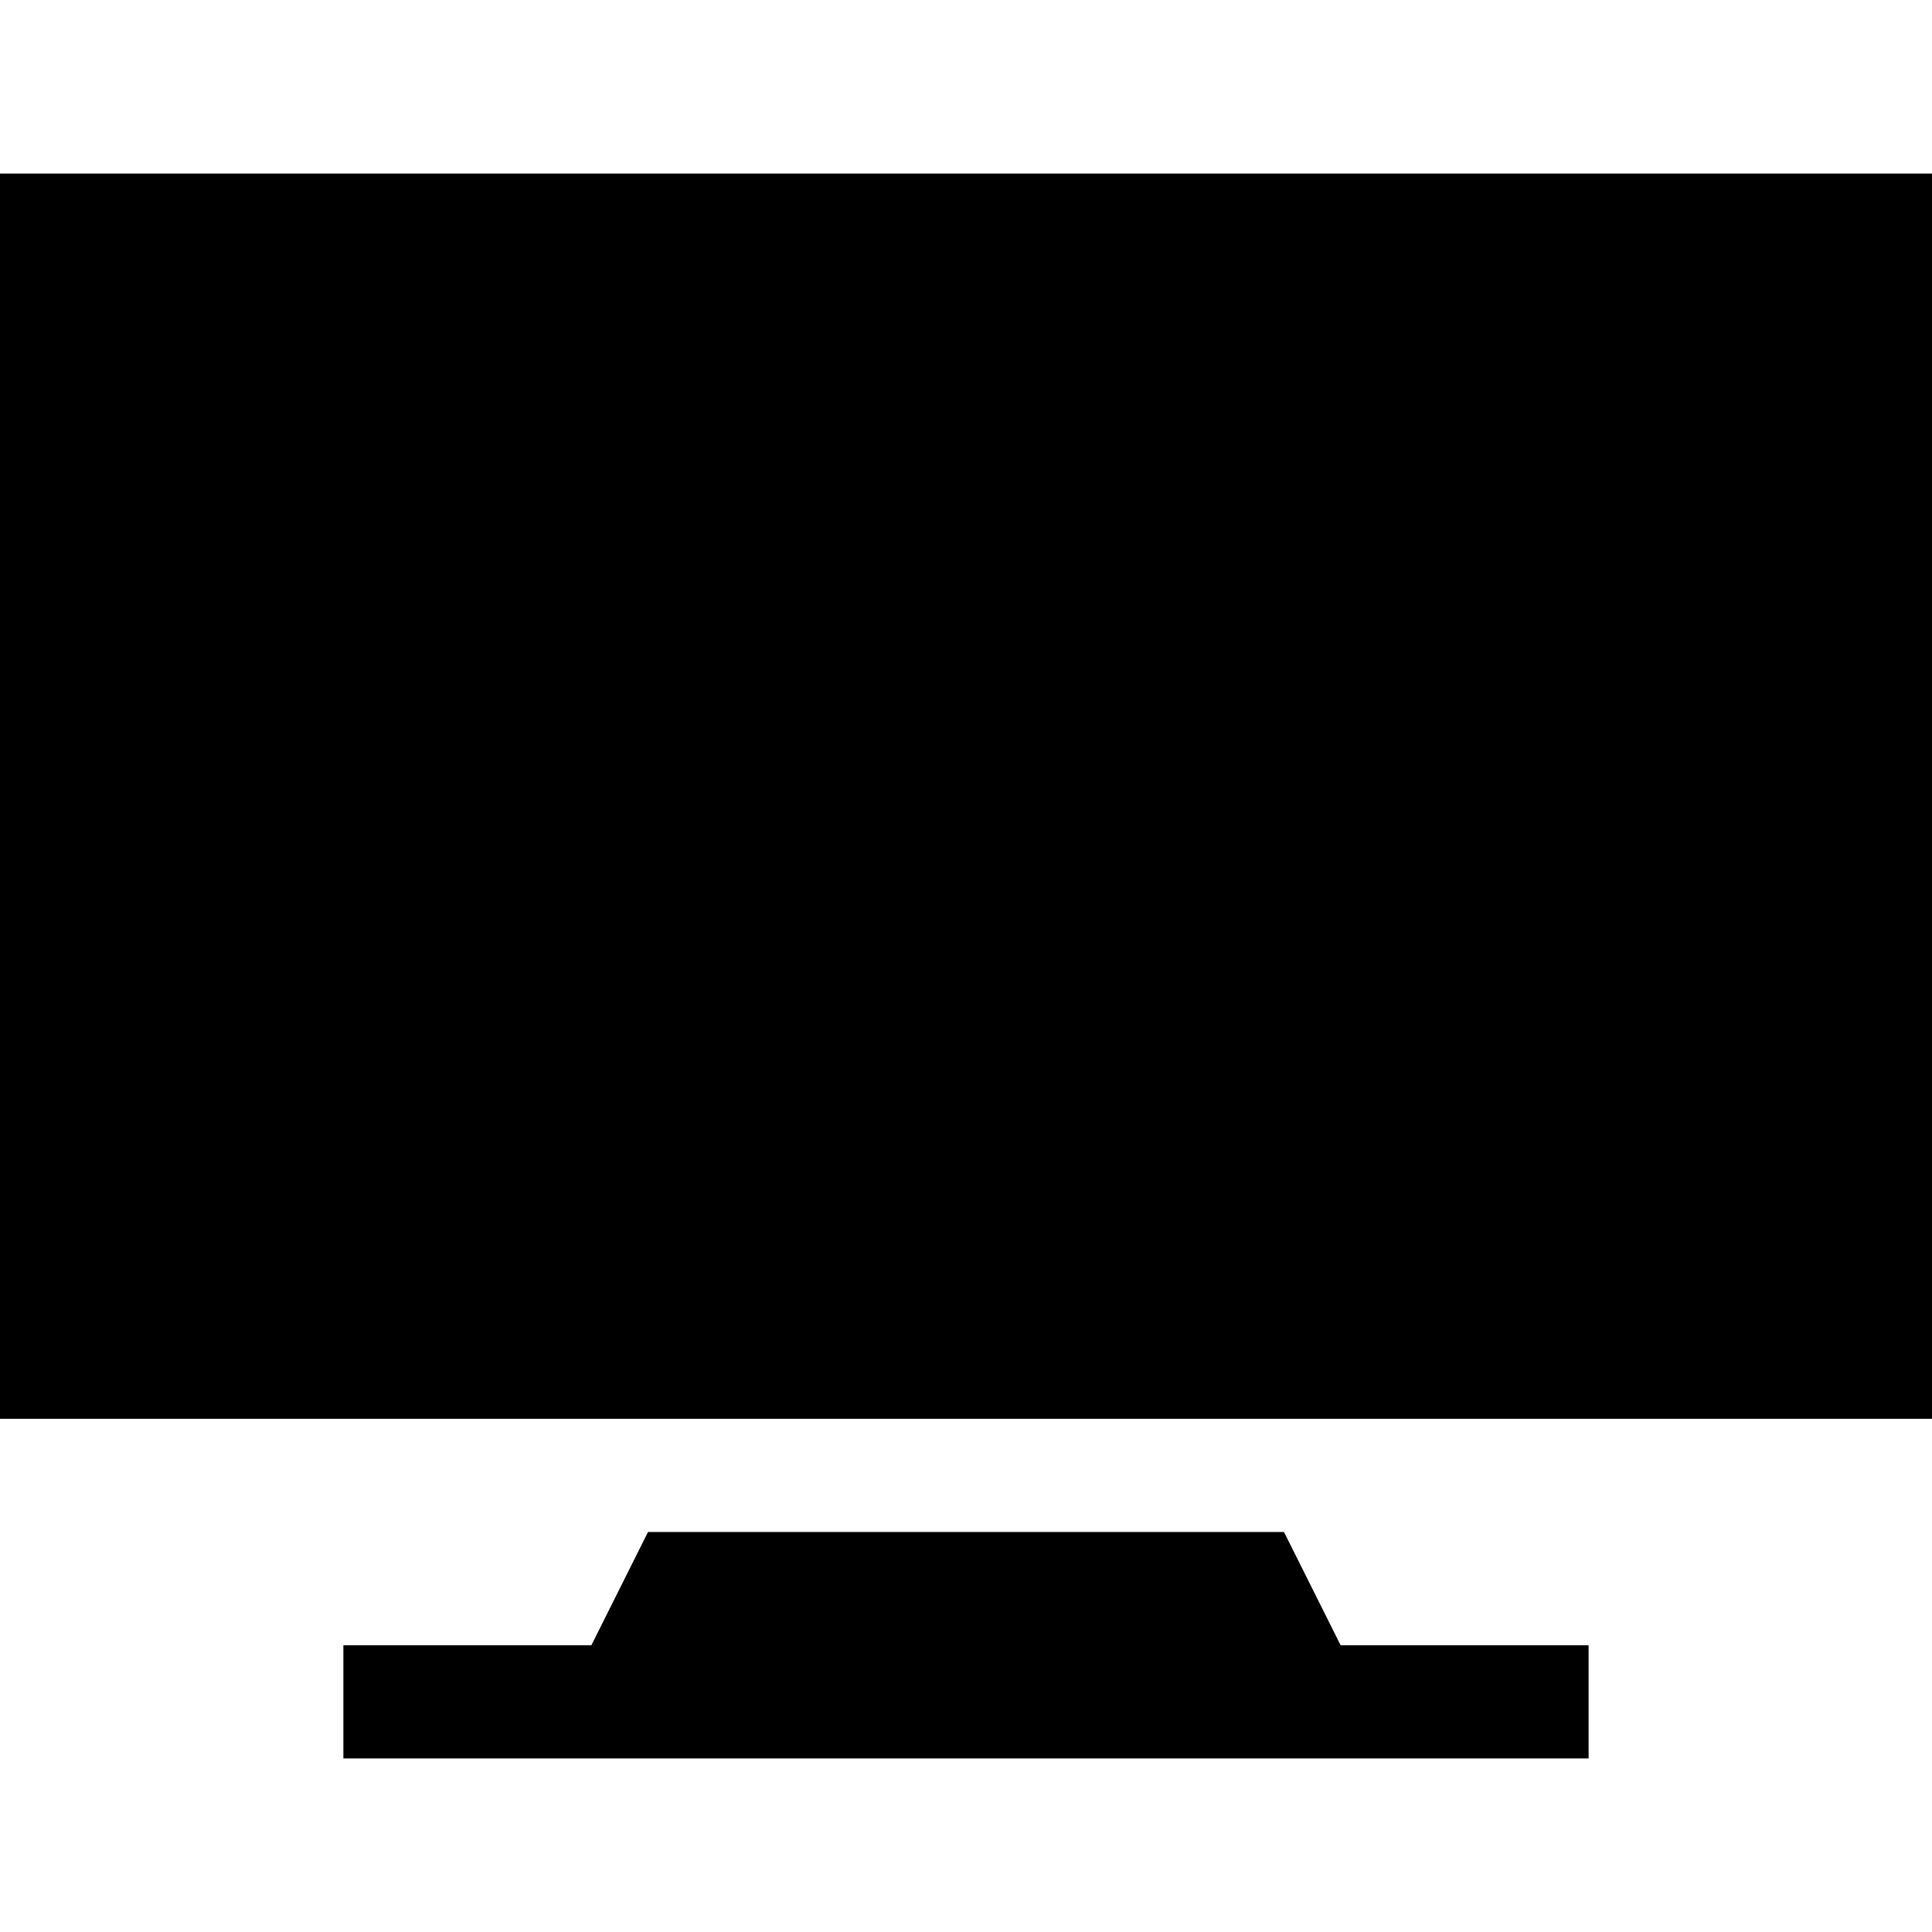
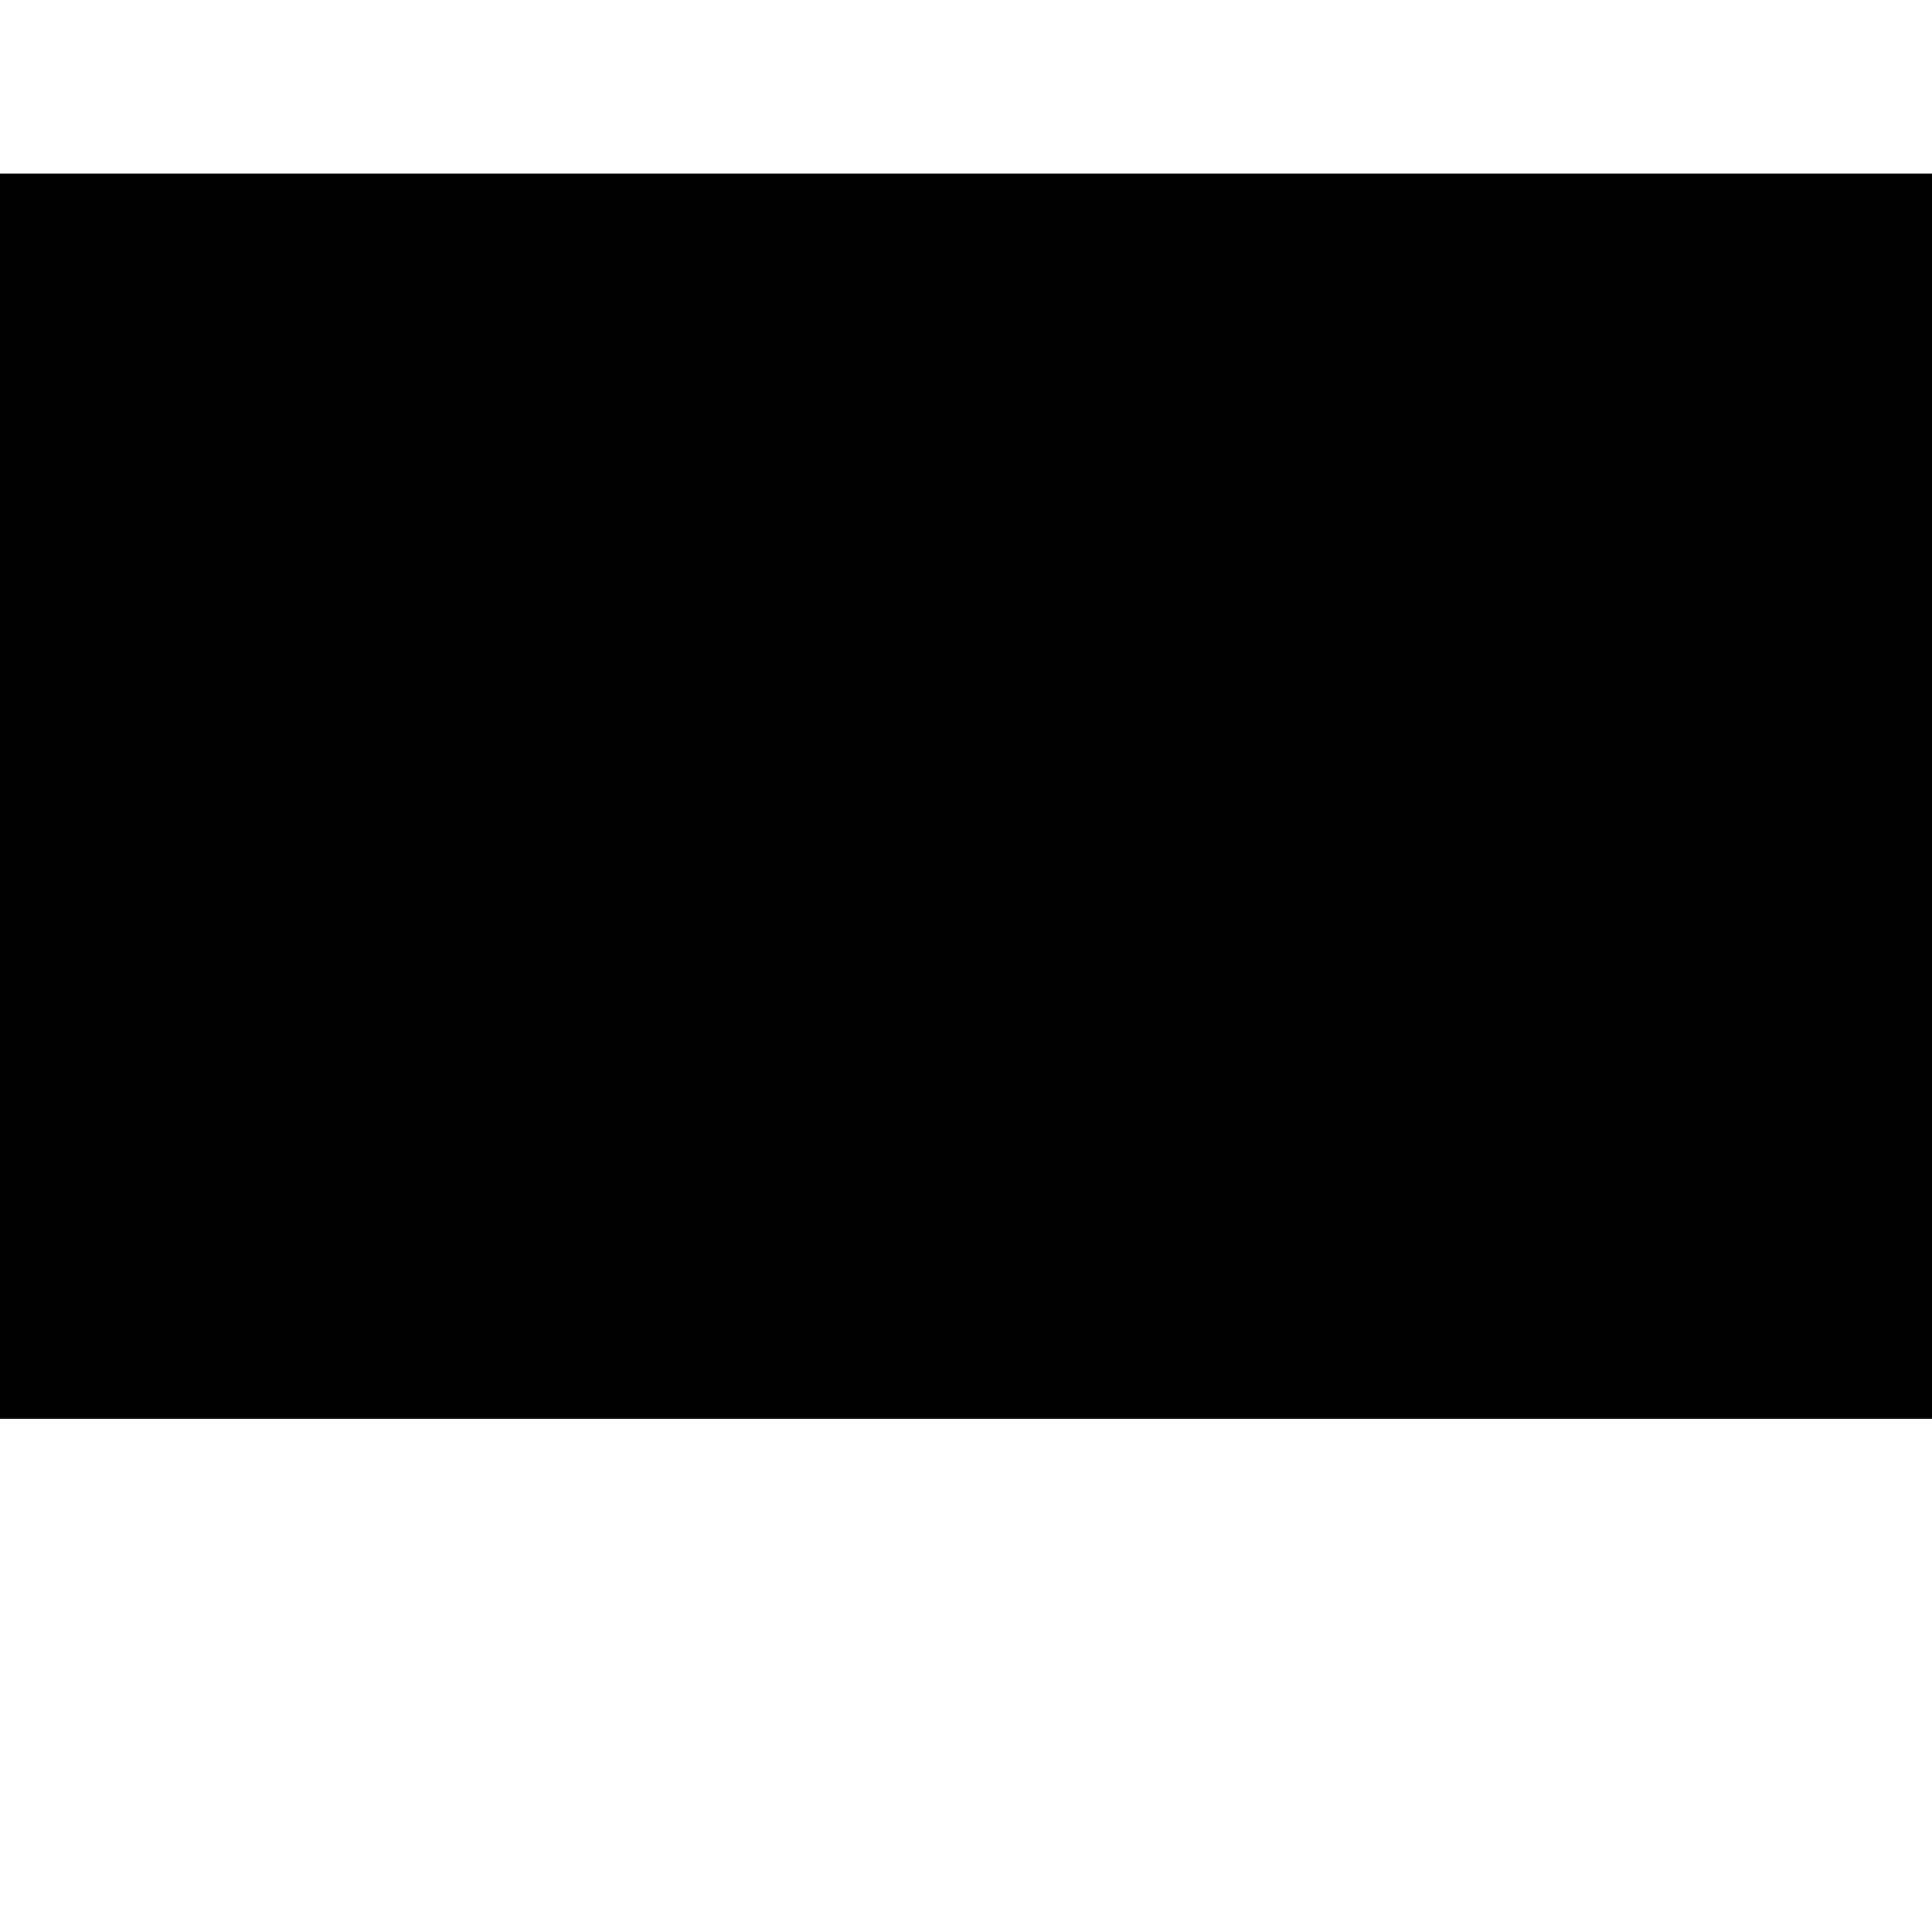
<svg xmlns="http://www.w3.org/2000/svg" id="Capa_1" enable-background="new 0 0 512 512" height="512" viewBox="0 0 512 512" width="512">
  <g>
    <path d="m0 46h512v330h-512z" />
-     <path d="m421 436h-65.728l-15-30h-168.544l-15 30h-65.728v30h330z" />
  </g>
</svg>